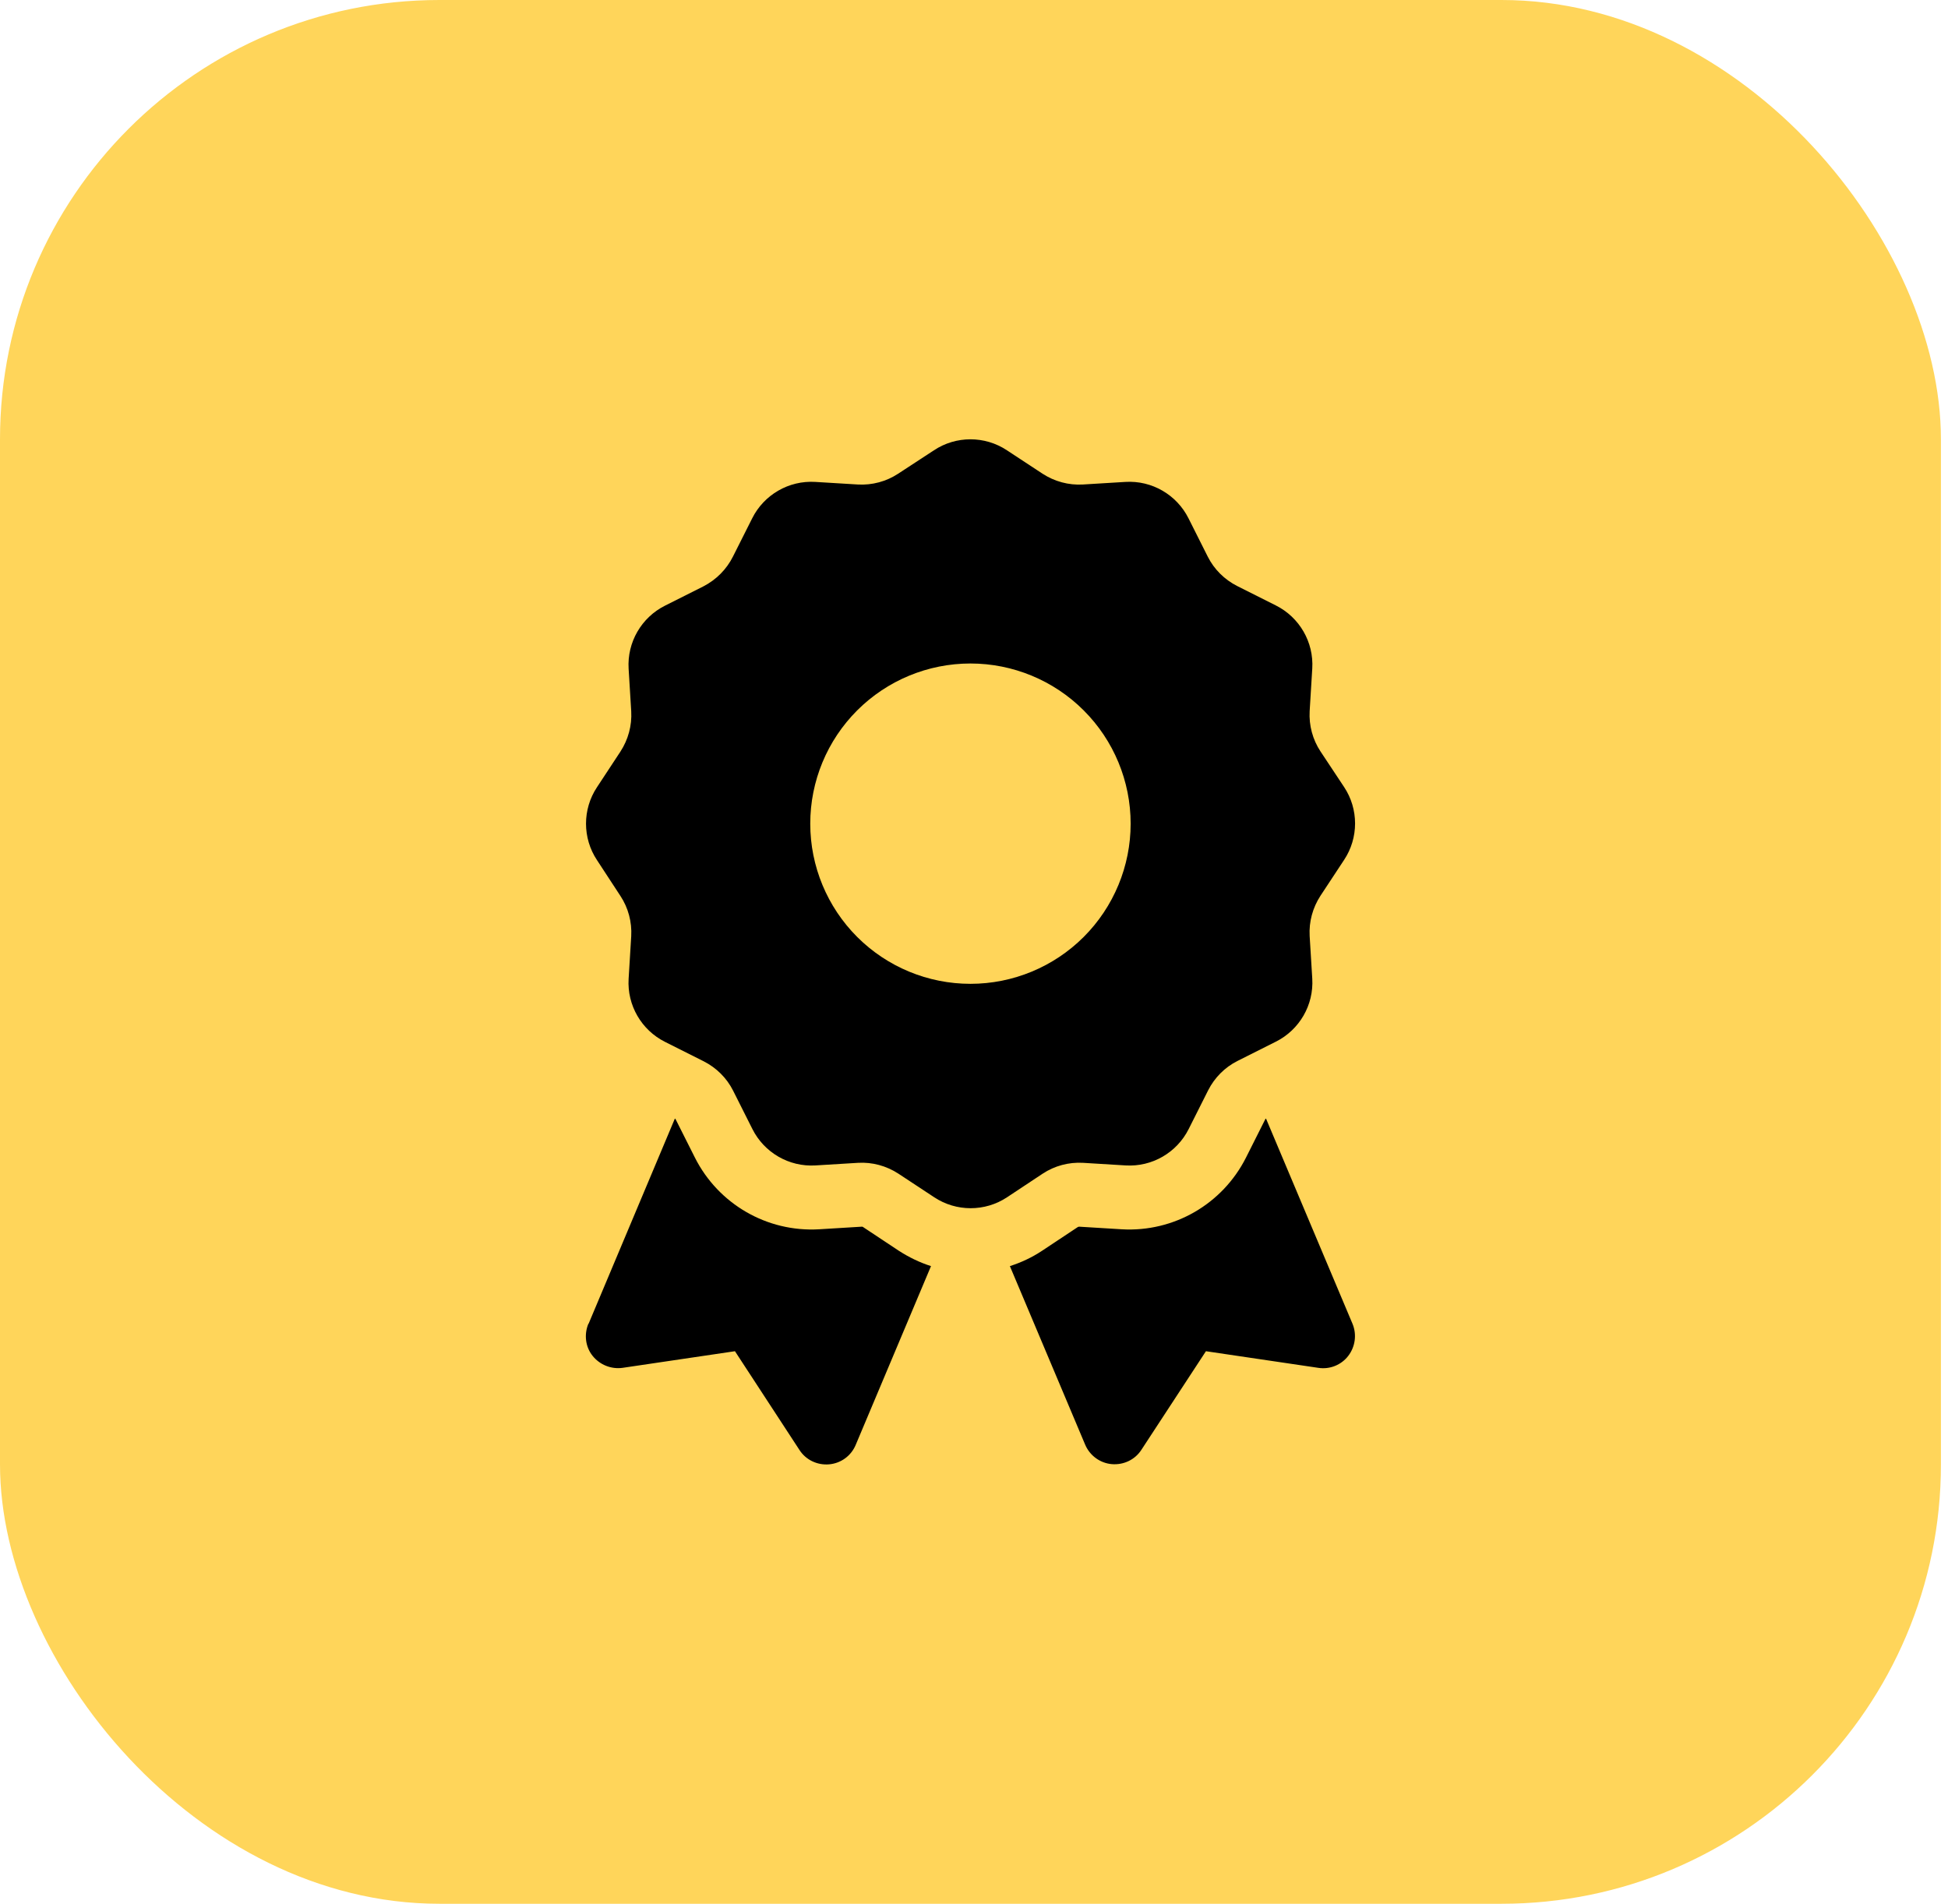
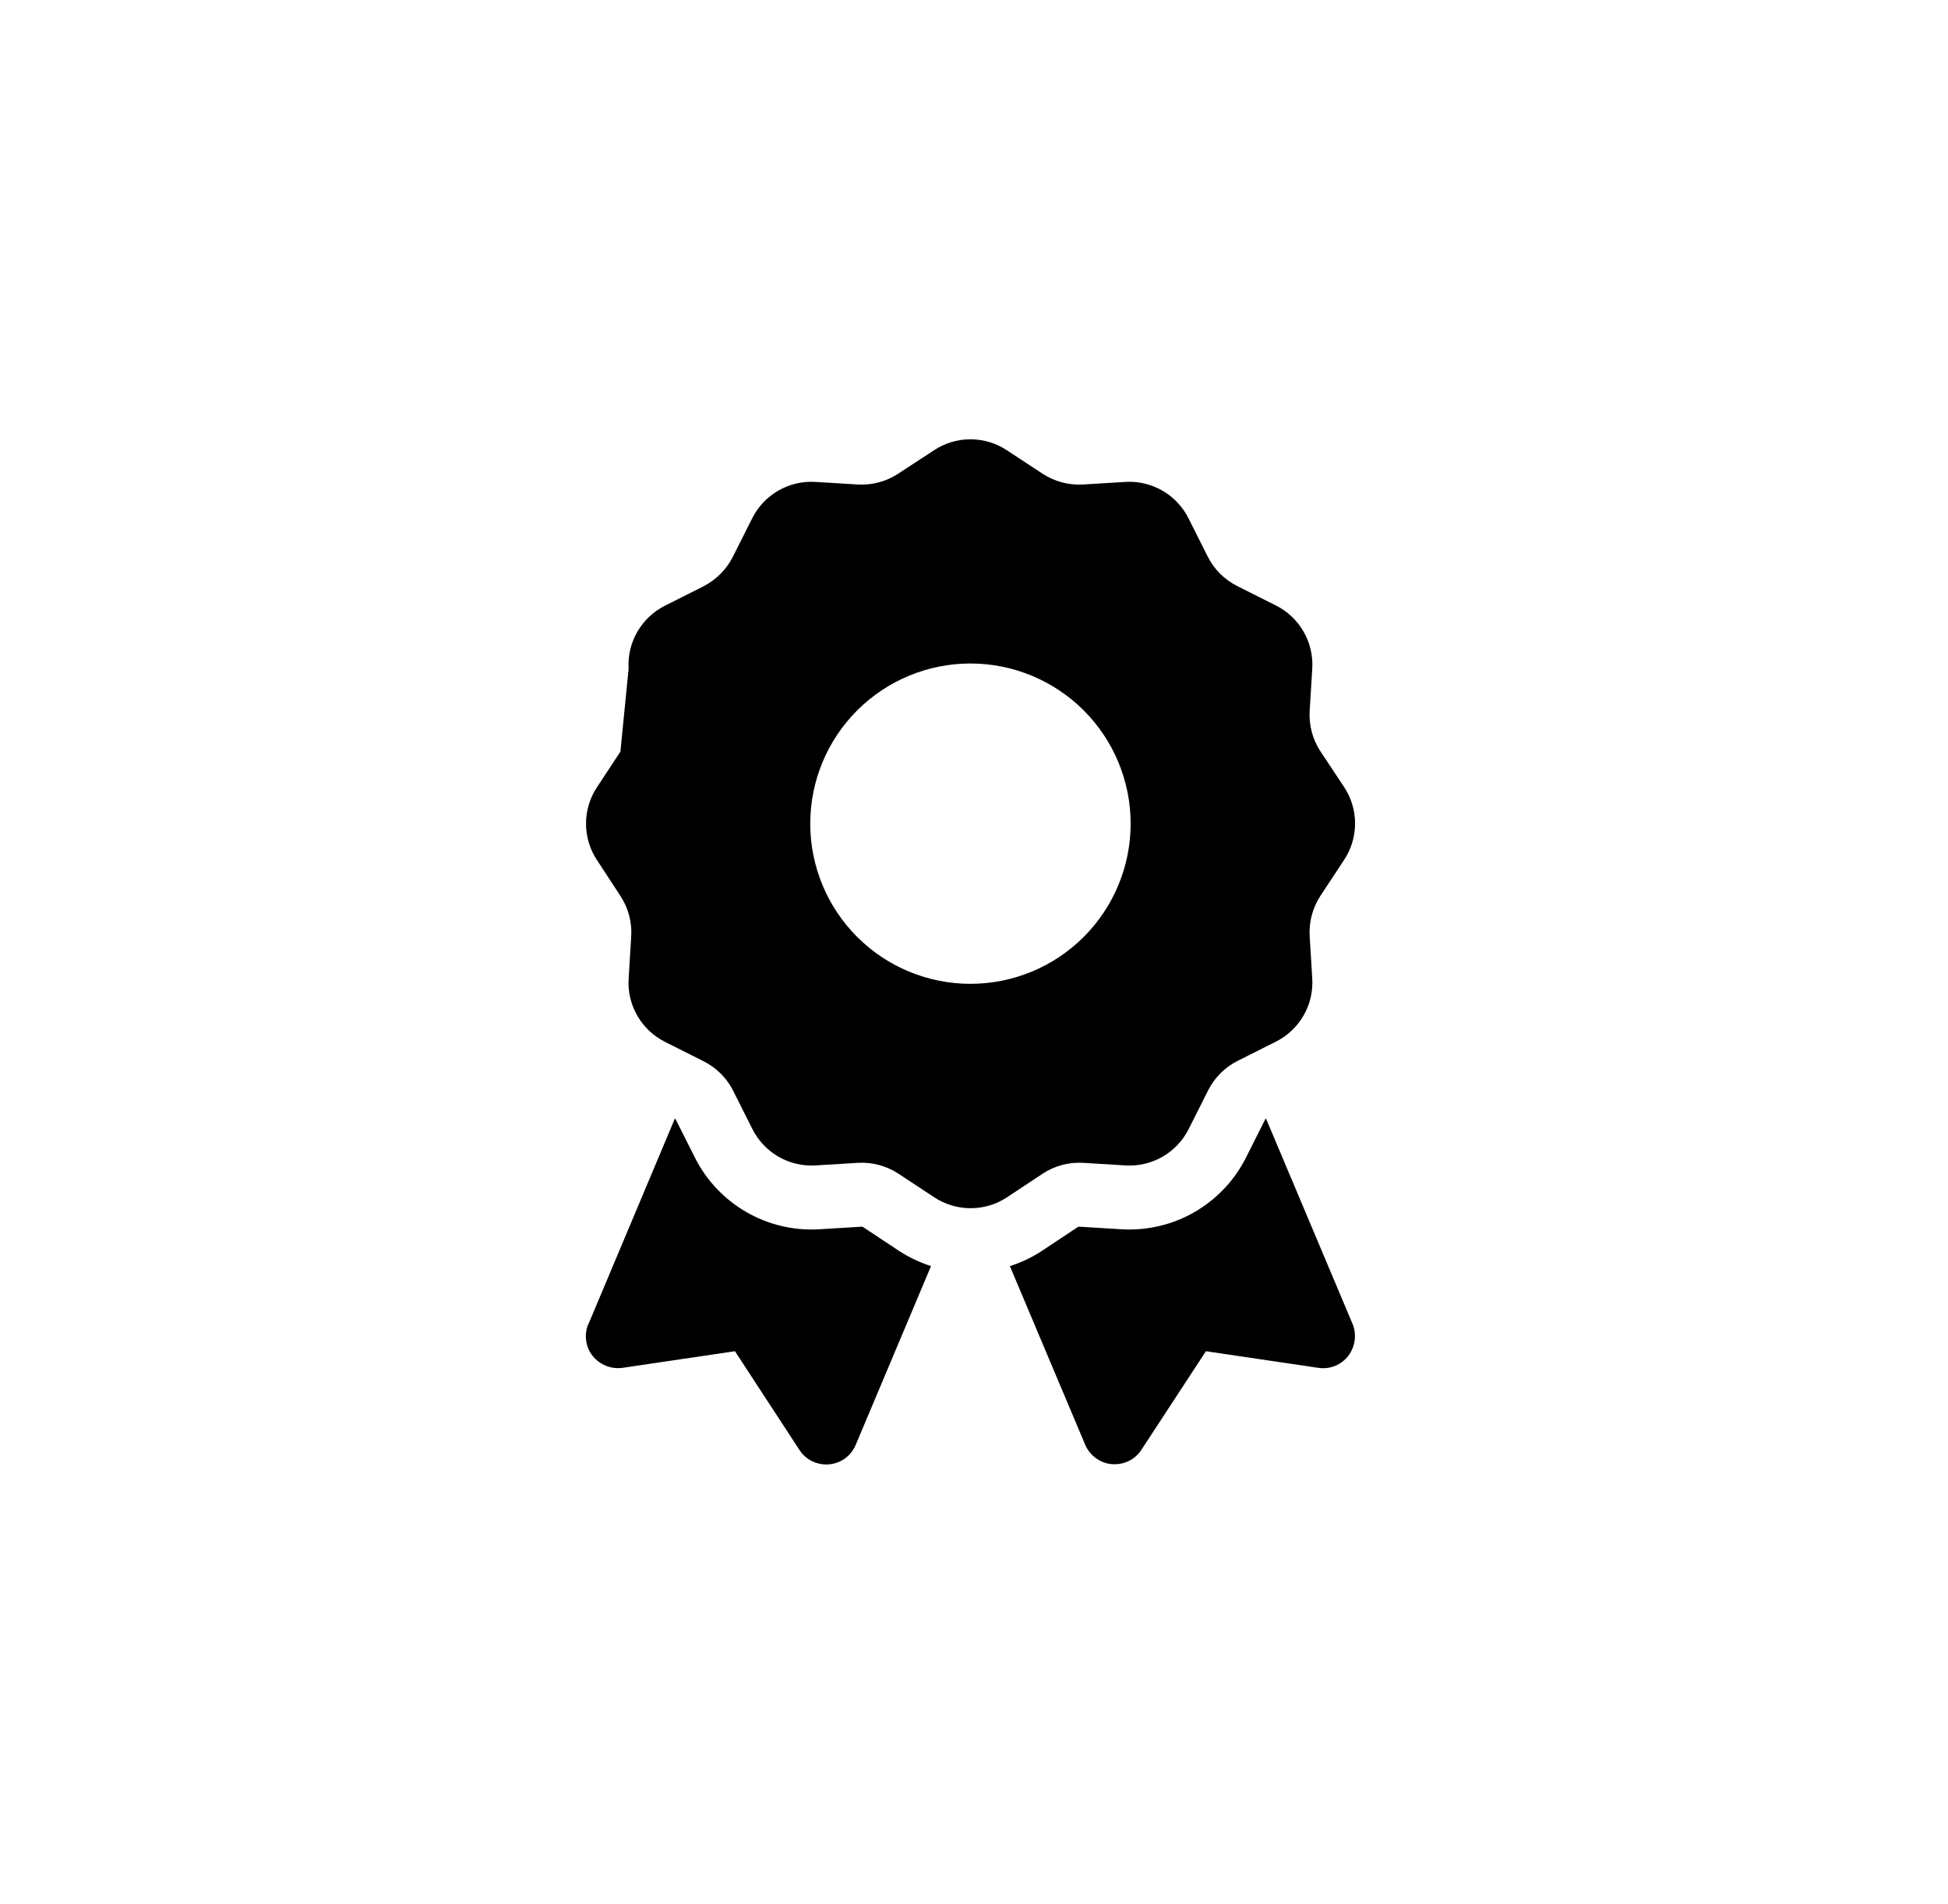
<svg xmlns="http://www.w3.org/2000/svg" width="133" height="130" viewBox="0 0 133 130" fill="none">
-   <rect width="132.517" height="130.005" rx="30" fill="#FFD55A" />
-   <path d="M63.769 30.748C65.273 29.75 67.241 29.75 68.745 30.748L71.179 32.348C71.999 32.881 72.956 33.141 73.927 33.086L76.839 32.909C78.644 32.799 80.339 33.784 81.146 35.397L82.458 38.008C82.896 38.883 83.607 39.581 84.468 40.018L87.107 41.344C88.72 42.151 89.704 43.846 89.595 45.651L89.417 48.563C89.362 49.534 89.622 50.504 90.156 51.311L91.769 53.745C92.767 55.248 92.767 57.217 91.769 58.721L90.156 61.169C89.622 61.989 89.362 62.946 89.417 63.916L89.595 66.829C89.704 68.633 88.72 70.329 87.107 71.135L84.495 72.448C83.62 72.885 82.923 73.596 82.486 74.457L81.159 77.096C80.353 78.71 78.657 79.694 76.853 79.585L73.941 79.407C72.97 79.352 71.999 79.612 71.193 80.145L68.759 81.758C67.255 82.756 65.286 82.756 63.782 81.758L61.335 80.145C60.515 79.612 59.558 79.352 58.587 79.407L55.675 79.585C53.87 79.694 52.175 78.71 51.368 77.096L50.056 74.485C49.618 73.61 48.907 72.913 48.046 72.475L45.407 71.149C43.794 70.342 42.81 68.647 42.919 66.842L43.097 63.93C43.152 62.959 42.892 61.989 42.359 61.182L40.759 58.735C39.761 57.231 39.761 55.262 40.759 53.758L42.359 51.325C42.892 50.504 43.152 49.547 43.097 48.577L42.919 45.665C42.81 43.86 43.794 42.165 45.407 41.358L48.019 40.045C48.894 39.594 49.605 38.883 50.042 38.008L51.355 35.397C52.161 33.784 53.857 32.799 55.661 32.909L58.574 33.086C59.544 33.141 60.515 32.881 61.322 32.348L63.769 30.748ZM77.195 56.247C77.195 53.346 76.042 50.564 73.991 48.513C71.94 46.461 69.158 45.309 66.257 45.309C63.356 45.309 60.574 46.461 58.523 48.513C56.472 50.564 55.32 53.346 55.32 56.247C55.32 59.147 56.472 61.929 58.523 63.981C60.574 66.032 63.356 67.184 66.257 67.184C69.158 67.184 71.94 66.032 73.991 63.981C76.042 61.929 77.195 59.147 77.195 56.247ZM40.185 90.399L46.077 76.385C46.105 76.399 46.118 76.413 46.132 76.44L47.445 79.051C49.044 82.223 52.366 84.151 55.921 83.946L58.833 83.768C58.861 83.768 58.902 83.768 58.929 83.795L61.362 85.409C62.06 85.86 62.798 86.215 63.564 86.461L58.423 98.67C58.109 99.422 57.411 99.928 56.605 99.997C55.798 100.065 55.019 99.696 54.581 99.012L50.179 92.272L42.509 93.407C41.73 93.516 40.95 93.202 40.458 92.586C39.966 91.971 39.87 91.124 40.171 90.399H40.185ZM74.091 98.657L68.95 86.461C69.716 86.215 70.454 85.874 71.152 85.409L73.585 83.795C73.612 83.782 73.64 83.768 73.681 83.768L76.593 83.946C80.148 84.151 83.47 82.223 85.07 79.051L86.382 76.44C86.396 76.413 86.409 76.399 86.437 76.385L92.343 90.399C92.644 91.124 92.534 91.957 92.056 92.586C91.577 93.215 90.784 93.53 90.005 93.407L82.335 92.272L77.933 98.999C77.495 99.682 76.716 100.051 75.909 99.983C75.103 99.915 74.406 99.395 74.091 98.657Z" fill="black" />
+   <path d="M63.769 30.748C65.273 29.75 67.241 29.75 68.745 30.748L71.179 32.348C71.999 32.881 72.956 33.141 73.927 33.086L76.839 32.909C78.644 32.799 80.339 33.784 81.146 35.397L82.458 38.008C82.896 38.883 83.607 39.581 84.468 40.018L87.107 41.344C88.72 42.151 89.704 43.846 89.595 45.651L89.417 48.563C89.362 49.534 89.622 50.504 90.156 51.311L91.769 53.745C92.767 55.248 92.767 57.217 91.769 58.721L90.156 61.169C89.622 61.989 89.362 62.946 89.417 63.916L89.595 66.829C89.704 68.633 88.72 70.329 87.107 71.135L84.495 72.448C83.62 72.885 82.923 73.596 82.486 74.457L81.159 77.096C80.353 78.71 78.657 79.694 76.853 79.585L73.941 79.407C72.97 79.352 71.999 79.612 71.193 80.145L68.759 81.758C67.255 82.756 65.286 82.756 63.782 81.758L61.335 80.145C60.515 79.612 59.558 79.352 58.587 79.407L55.675 79.585C53.87 79.694 52.175 78.71 51.368 77.096L50.056 74.485C49.618 73.61 48.907 72.913 48.046 72.475L45.407 71.149C43.794 70.342 42.81 68.647 42.919 66.842L43.097 63.93C43.152 62.959 42.892 61.989 42.359 61.182L40.759 58.735C39.761 57.231 39.761 55.262 40.759 53.758L42.359 51.325L42.919 45.665C42.81 43.86 43.794 42.165 45.407 41.358L48.019 40.045C48.894 39.594 49.605 38.883 50.042 38.008L51.355 35.397C52.161 33.784 53.857 32.799 55.661 32.909L58.574 33.086C59.544 33.141 60.515 32.881 61.322 32.348L63.769 30.748ZM77.195 56.247C77.195 53.346 76.042 50.564 73.991 48.513C71.94 46.461 69.158 45.309 66.257 45.309C63.356 45.309 60.574 46.461 58.523 48.513C56.472 50.564 55.32 53.346 55.32 56.247C55.32 59.147 56.472 61.929 58.523 63.981C60.574 66.032 63.356 67.184 66.257 67.184C69.158 67.184 71.94 66.032 73.991 63.981C76.042 61.929 77.195 59.147 77.195 56.247ZM40.185 90.399L46.077 76.385C46.105 76.399 46.118 76.413 46.132 76.44L47.445 79.051C49.044 82.223 52.366 84.151 55.921 83.946L58.833 83.768C58.861 83.768 58.902 83.768 58.929 83.795L61.362 85.409C62.06 85.86 62.798 86.215 63.564 86.461L58.423 98.67C58.109 99.422 57.411 99.928 56.605 99.997C55.798 100.065 55.019 99.696 54.581 99.012L50.179 92.272L42.509 93.407C41.73 93.516 40.95 93.202 40.458 92.586C39.966 91.971 39.87 91.124 40.171 90.399H40.185ZM74.091 98.657L68.95 86.461C69.716 86.215 70.454 85.874 71.152 85.409L73.585 83.795C73.612 83.782 73.64 83.768 73.681 83.768L76.593 83.946C80.148 84.151 83.47 82.223 85.07 79.051L86.382 76.44C86.396 76.413 86.409 76.399 86.437 76.385L92.343 90.399C92.644 91.124 92.534 91.957 92.056 92.586C91.577 93.215 90.784 93.53 90.005 93.407L82.335 92.272L77.933 98.999C77.495 99.682 76.716 100.051 75.909 99.983C75.103 99.915 74.406 99.395 74.091 98.657Z" fill="black" />
</svg>